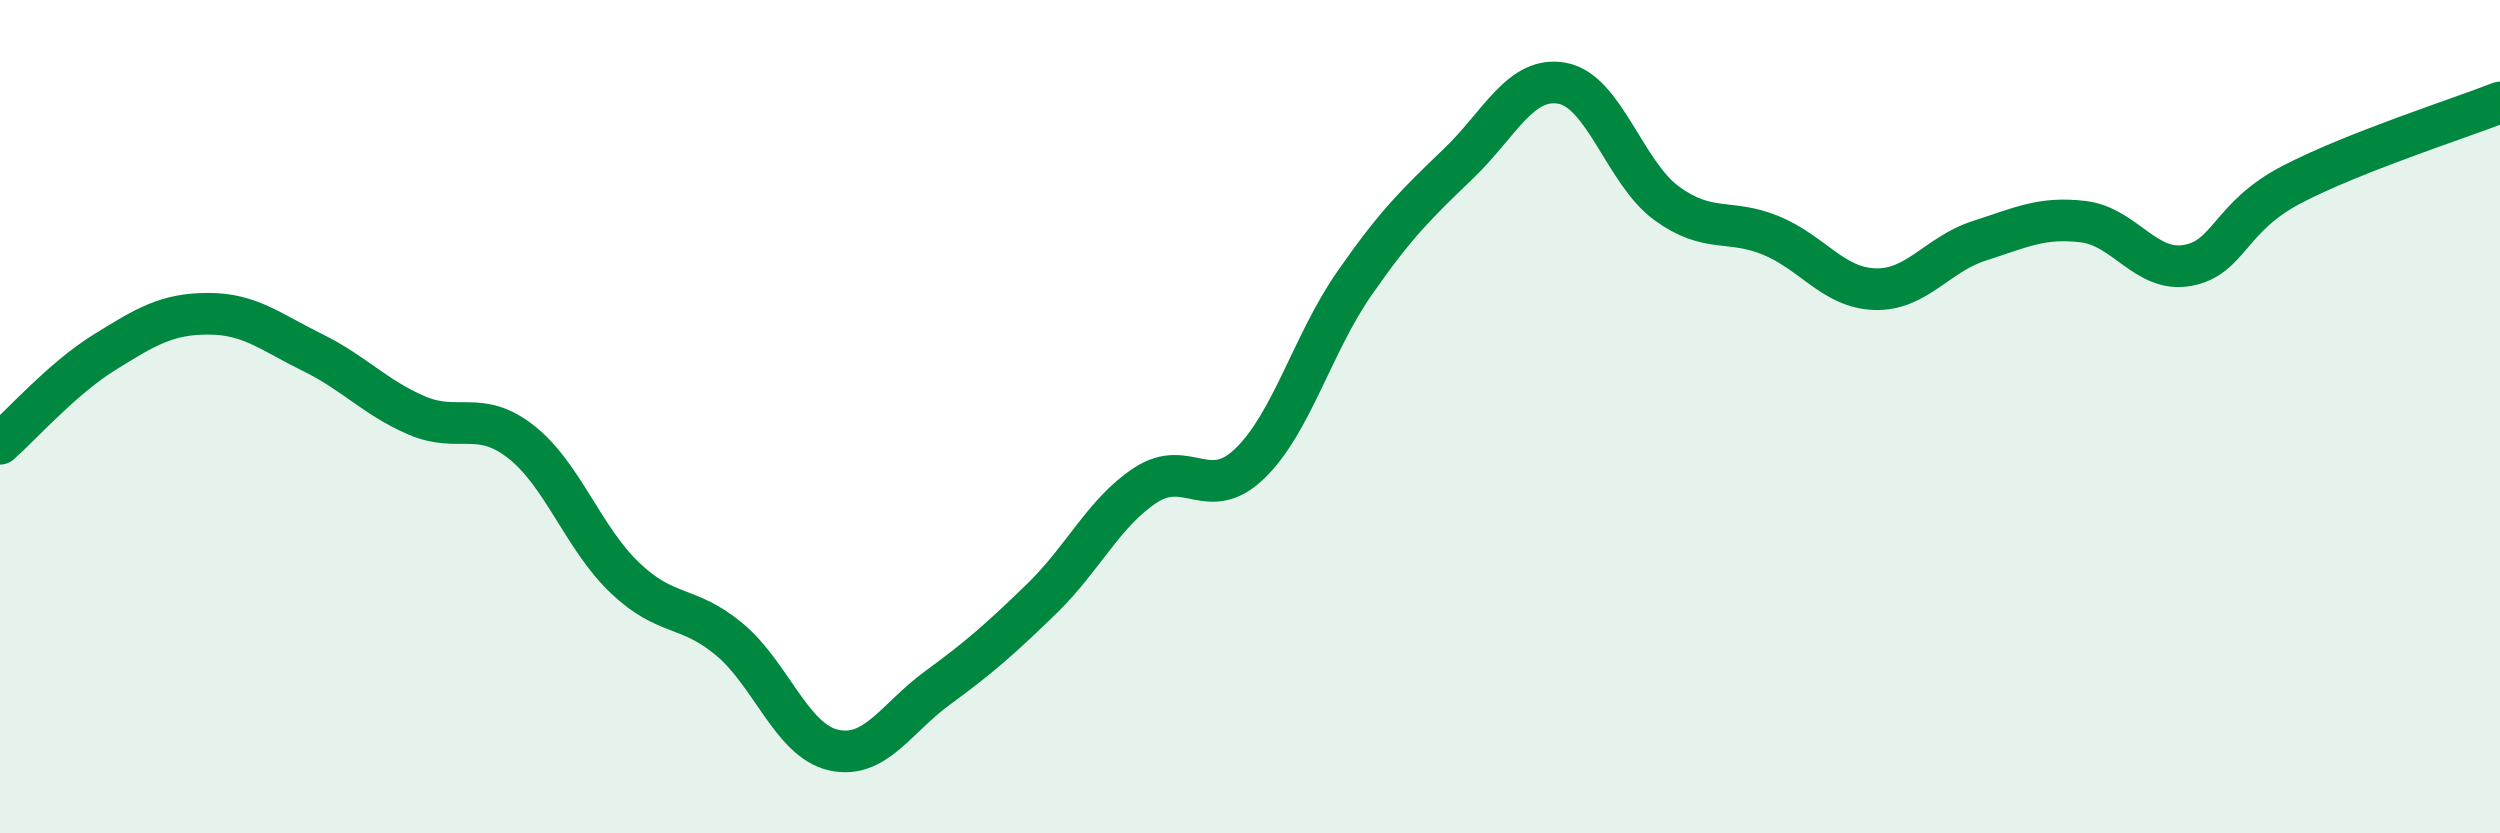
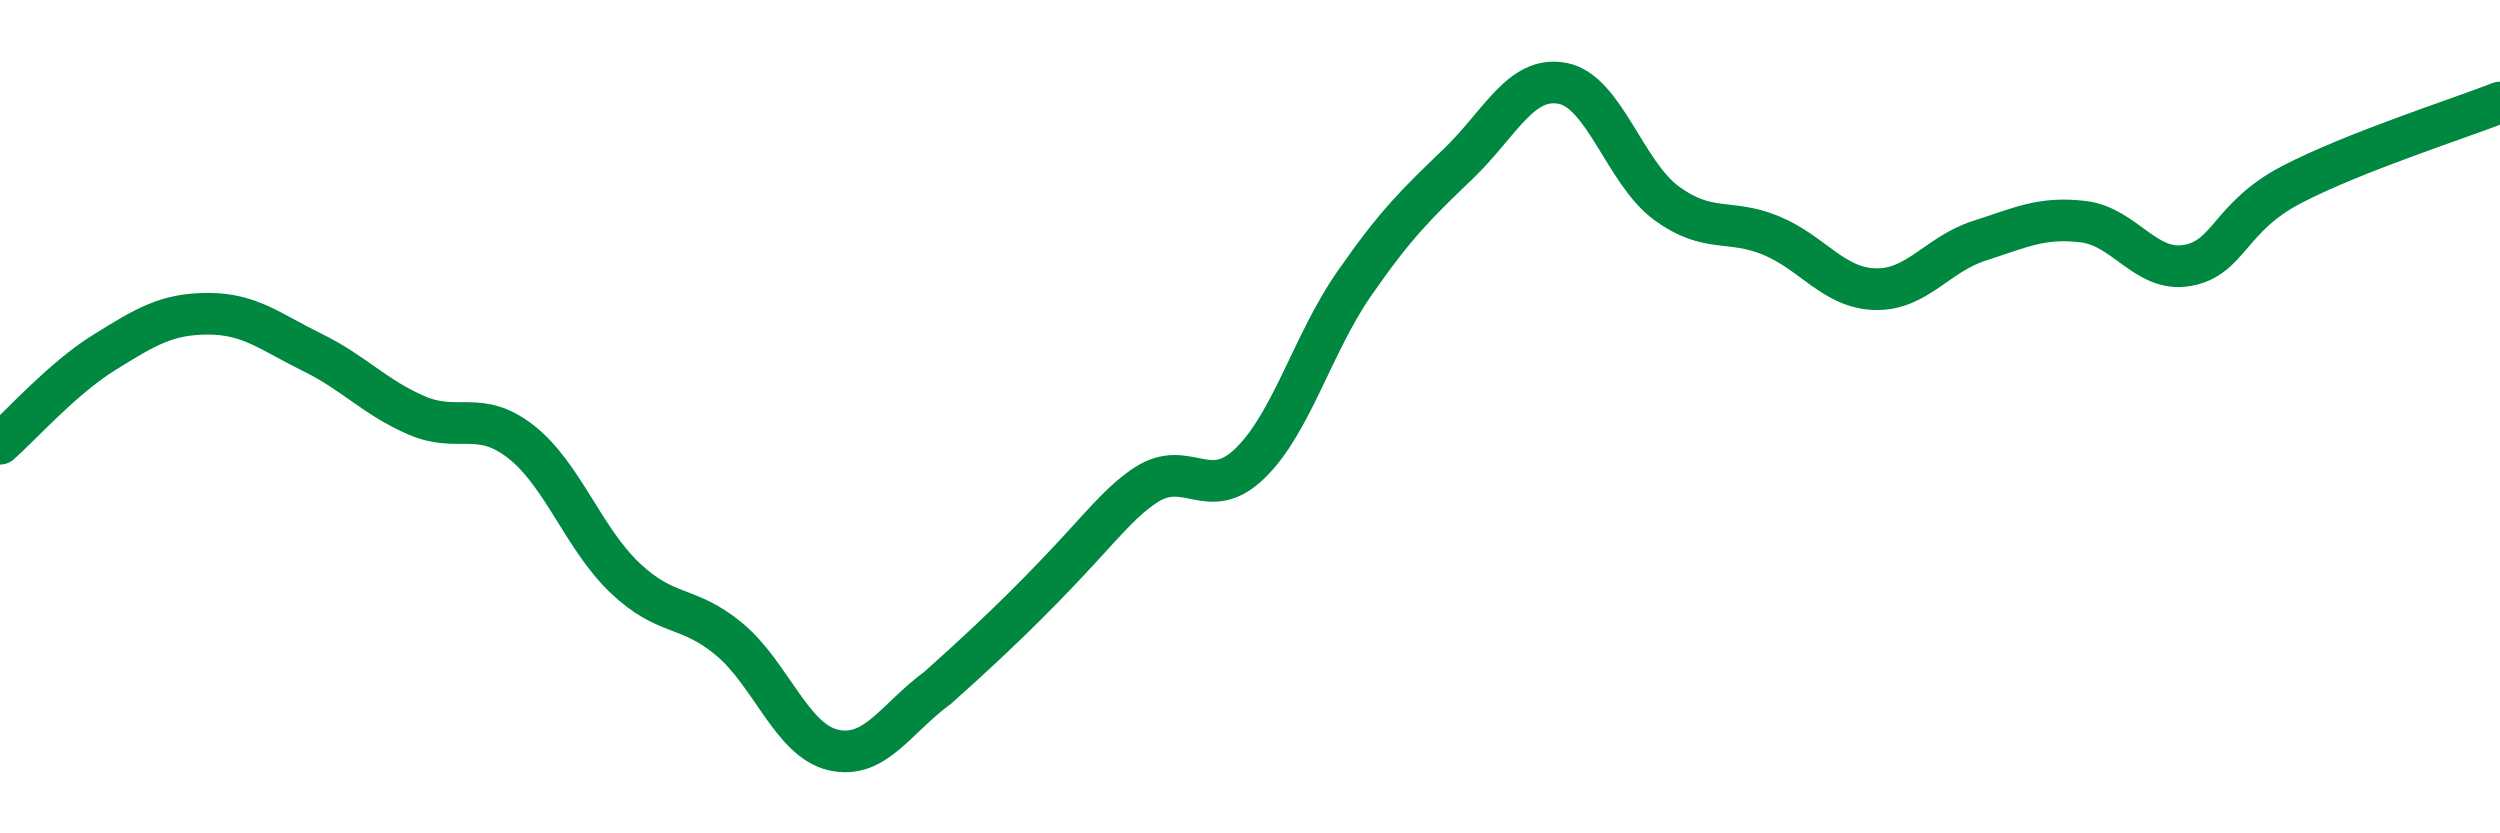
<svg xmlns="http://www.w3.org/2000/svg" width="60" height="20" viewBox="0 0 60 20">
-   <path d="M 0,10.65 C 0.5,10.21 1.5,9.08 2.5,8.46 C 3.5,7.84 4,7.53 5,7.53 C 6,7.53 6.5,7.97 7.5,8.46 C 8.5,8.95 9,9.54 10,9.97 C 11,10.4 11.5,9.82 12.5,10.6 C 13.5,11.38 14,12.92 15,13.87 C 16,14.82 16.5,14.51 17.5,15.34 C 18.5,16.17 19,17.77 20,18 C 21,18.23 21.5,17.24 22.5,16.51 C 23.5,15.78 24,15.34 25,14.37 C 26,13.4 26.5,12.29 27.5,11.64 C 28.5,10.99 29,12.09 30,11.12 C 31,10.15 31.5,8.25 32.5,6.81 C 33.5,5.37 34,4.89 35,3.93 C 36,2.97 36.5,1.81 37.5,2 C 38.5,2.19 39,4.15 40,4.88 C 41,5.61 41.5,5.24 42.5,5.65 C 43.5,6.06 44,6.91 45,6.94 C 46,6.97 46.5,6.1 47.5,5.78 C 48.5,5.46 49,5.2 50,5.32 C 51,5.44 51.5,6.55 52.5,6.37 C 53.5,6.19 53.5,5.21 55,4.43 C 56.5,3.65 59,2.85 60,2.46L60 20L0 20Z" fill="#008740" opacity="0.1" stroke-linecap="round" stroke-linejoin="round" />
-   <path d="M 0,10.65 C 0.5,10.21 1.5,9.08 2.5,8.46 C 3.5,7.84 4,7.53 5,7.53 C 6,7.53 6.5,7.97 7.5,8.46 C 8.5,8.95 9,9.54 10,9.97 C 11,10.4 11.5,9.82 12.5,10.6 C 13.5,11.38 14,12.92 15,13.87 C 16,14.82 16.5,14.51 17.5,15.34 C 18.5,16.17 19,17.77 20,18 C 21,18.23 21.5,17.24 22.5,16.51 C 23.5,15.78 24,15.34 25,14.37 C 26,13.4 26.5,12.29 27.5,11.64 C 28.5,10.99 29,12.09 30,11.12 C 31,10.15 31.5,8.25 32.5,6.81 C 33.5,5.37 34,4.89 35,3.93 C 36,2.97 36.5,1.81 37.5,2 C 38.5,2.19 39,4.15 40,4.88 C 41,5.61 41.5,5.24 42.5,5.65 C 43.5,6.06 44,6.91 45,6.94 C 46,6.97 46.5,6.1 47.5,5.78 C 48.5,5.46 49,5.2 50,5.32 C 51,5.44 51.5,6.55 52.5,6.37 C 53.5,6.19 53.5,5.21 55,4.43 C 56.5,3.65 59,2.85 60,2.46" stroke="#008740" stroke-width="1" fill="none" stroke-linecap="round" stroke-linejoin="round" />
+   <path d="M 0,10.65 C 0.5,10.21 1.5,9.08 2.5,8.46 C 3.5,7.84 4,7.53 5,7.53 C 6,7.53 6.5,7.97 7.5,8.46 C 8.5,8.95 9,9.54 10,9.97 C 11,10.4 11.5,9.82 12.5,10.6 C 13.5,11.38 14,12.92 15,13.87 C 16,14.82 16.5,14.51 17.5,15.34 C 18.5,16.17 19,17.77 20,18 C 21,18.23 21.5,17.24 22.5,16.51 C 26,13.4 26.5,12.29 27.5,11.64 C 28.5,10.99 29,12.09 30,11.12 C 31,10.15 31.5,8.25 32.5,6.81 C 33.5,5.37 34,4.89 35,3.93 C 36,2.97 36.5,1.81 37.5,2 C 38.5,2.19 39,4.15 40,4.88 C 41,5.61 41.5,5.24 42.5,5.65 C 43.5,6.06 44,6.91 45,6.94 C 46,6.97 46.5,6.1 47.5,5.78 C 48.5,5.46 49,5.2 50,5.32 C 51,5.44 51.5,6.55 52.5,6.37 C 53.5,6.19 53.5,5.21 55,4.43 C 56.5,3.65 59,2.85 60,2.46" stroke="#008740" stroke-width="1" fill="none" stroke-linecap="round" stroke-linejoin="round" />
</svg>